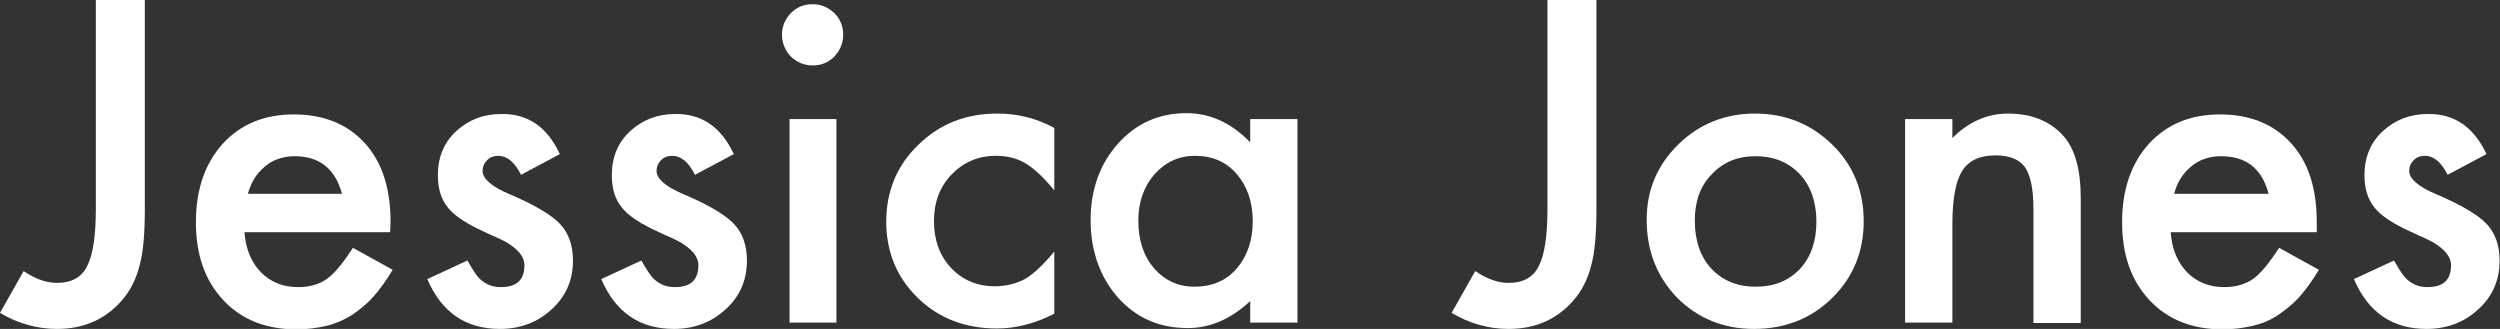
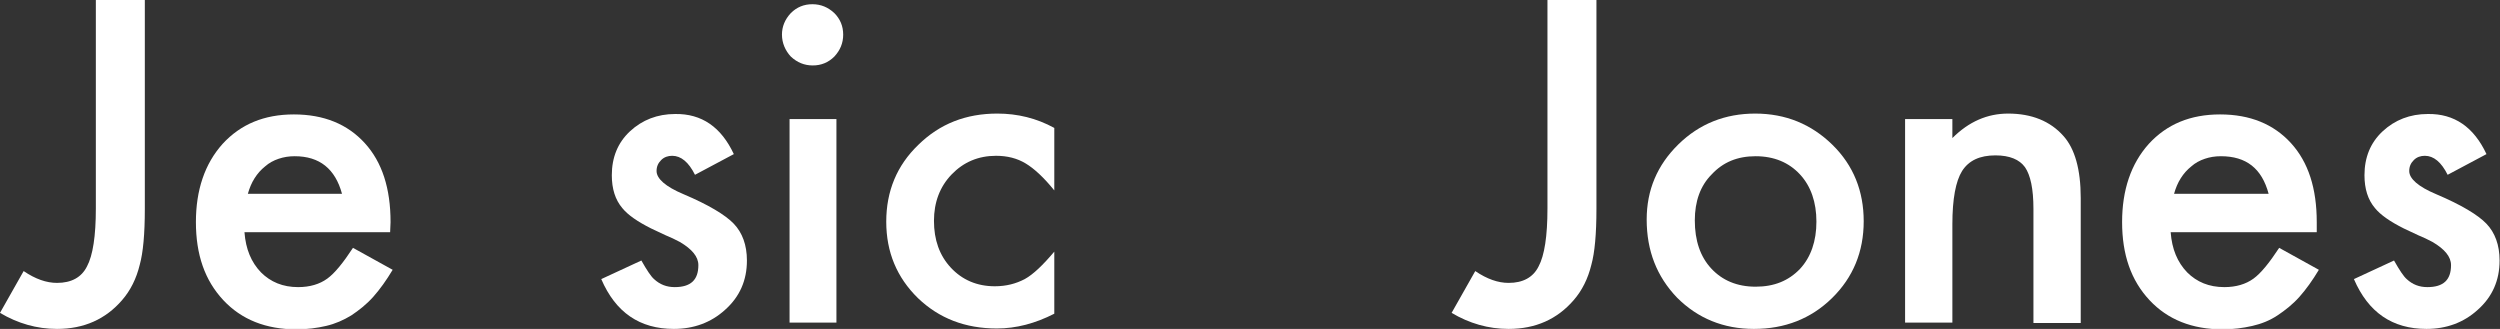
<svg xmlns="http://www.w3.org/2000/svg" id="Layer_4" viewBox="0 0 592.1 77.9">
  <rect x="0" y="0" width="592.1" height="77.9" fill="#333333" stroke="none" />
  <style>.st0{fill:#fff}</style>
  <path class="st0" d="M34.3 0v49.5c0 5.9-.4 10.3-1.2 13.2-.8 3.3-2.2 6.1-4.2 8.4-3.9 4.5-9 6.8-15.4 6.8-4.8 0-9.3-1.3-13.5-3.8l5.6-9.9C8.4 66.1 11 67 13.5 67c3.4 0 5.8-1.3 7.1-3.9 1.4-2.6 2.1-7.2 2.1-13.7V0h11.6z" />
  <path class="st0" d="M92.4 55H57.9c.3 4 1.6 7.1 3.9 9.5 2.3 2.3 5.2 3.5 8.8 3.5 2.8 0 5.1-.7 6.9-2 1.8-1.3 3.8-3.8 6.1-7.3l9.4 5.2c-1.5 2.5-3 4.6-4.6 6.4-1.6 1.8-3.4 3.2-5.2 4.4-1.8 1.1-3.8 2-6 2.5-2.1.5-4.5.8-7 .8-7.2 0-13-2.3-17.3-6.9-4.4-4.7-6.5-10.8-6.5-18.5 0-7.6 2.1-13.8 6.3-18.5 4.3-4.7 9.9-7 16.9-7 7.1 0 12.7 2.3 16.8 6.8 4.1 4.5 6.1 10.7 6.1 18.7l-.1 2.4zM81 45.9C79.4 40 75.7 37 69.8 37c-1.4 0-2.6.2-3.8.6-1.2.4-2.3 1-3.2 1.8-1 .8-1.8 1.7-2.5 2.8-.7 1.1-1.2 2.3-1.6 3.7H81z" />
-   <path class="st0" d="M132.6 36.5l-9.2 4.9c-1.5-3-3.3-4.5-5.4-4.5-1 0-1.9.3-2.6 1-.7.7-1.1 1.5-1.1 2.6 0 1.8 2.1 3.7 6.4 5.5 5.9 2.5 9.9 4.9 11.9 7 2 2.1 3.1 5 3.1 8.7 0 4.7-1.7 8.6-5.2 11.7-3.3 3-7.4 4.5-12.1 4.5-8.1 0-13.8-3.9-17.2-11.8l9.5-4.4c1.3 2.3 2.3 3.8 3 4.4 1.4 1.3 3 1.9 4.9 1.9 3.8 0 5.6-1.7 5.6-5.2 0-2-1.5-3.8-4.4-5.5-1.1-.6-2.2-1.1-3.4-1.6-1.1-.5-2.3-1.1-3.4-1.6-3.2-1.6-5.5-3.2-6.8-4.8-1.7-2-2.5-4.6-2.5-7.8 0-4.2 1.4-7.7 4.3-10.4s6.5-4.1 10.7-4.1c6.4-.1 10.9 3.1 13.9 9.5z" />
  <path class="st0" d="M173.8 36.5l-9.2 4.9c-1.5-3-3.3-4.5-5.4-4.5-1 0-1.9.3-2.6 1-.7.7-1.1 1.5-1.1 2.6 0 1.8 2.1 3.7 6.4 5.5 5.9 2.5 9.9 4.9 11.9 7 2 2.1 3.1 5 3.1 8.7 0 4.7-1.7 8.6-5.2 11.7-3.3 3-7.4 4.5-12.1 4.5-8.1 0-13.8-3.9-17.2-11.8l9.5-4.4c1.3 2.3 2.3 3.8 3 4.4 1.4 1.3 3 1.9 4.9 1.9 3.8 0 5.6-1.7 5.6-5.2 0-2-1.5-3.8-4.4-5.5-1.1-.6-2.2-1.1-3.4-1.6-1.1-.5-2.3-1.1-3.4-1.6-3.2-1.6-5.5-3.2-6.8-4.8-1.7-2-2.5-4.6-2.5-7.8 0-4.2 1.4-7.7 4.3-10.4s6.5-4.1 10.7-4.1c6.3-.1 10.9 3.1 13.9 9.5z" />
  <path class="st0" d="M185.2 8.2c0-1.9.7-3.6 2.1-5.1 1.4-1.4 3.1-2.1 5.1-2.1 2 0 3.7.7 5.2 2.1 1.4 1.4 2.1 3.1 2.1 5.1 0 2-.7 3.7-2.1 5.2-1.4 1.4-3.1 2.1-5.1 2.1-2 0-3.7-.7-5.2-2.1-1.3-1.4-2.1-3.2-2.1-5.2zm12.9 20v48.2H187V28.2h11.1z" />
  <path class="st0" d="M249.7 30.3v14.8c-2.5-3.1-4.8-5.2-6.8-6.4-2-1.2-4.3-1.8-7-1.8-4.2 0-7.7 1.5-10.5 4.4-2.8 2.9-4.2 6.6-4.2 11 0 4.5 1.3 8.2 4 11.1 2.7 2.9 6.2 4.4 10.4 4.4 2.7 0 5-.6 7.1-1.7 2-1.1 4.3-3.3 7-6.5v14.7c-4.5 2.3-9 3.5-13.6 3.5-7.5 0-13.7-2.4-18.7-7.2-5-4.9-7.5-10.9-7.5-18.1 0-7.2 2.5-13.3 7.6-18.2 5.1-5 11.3-7.4 18.7-7.4 4.8 0 9.3 1.1 13.5 3.4z" />
-   <path class="st0" d="M296.1 28.2h11.2v48.2h-11.2v-5.1c-4.6 4.3-9.5 6.4-14.8 6.4-6.7 0-12.2-2.4-16.5-7.2-4.3-4.9-6.5-11.1-6.5-18.4 0-7.2 2.2-13.3 6.5-18.1 4.3-4.8 9.7-7.2 16.2-7.2 5.6 0 10.6 2.3 15.1 6.9v-5.5zm-26.5 24c0 4.6 1.2 8.4 3.7 11.3 2.5 2.9 5.7 4.4 9.6 4.4 4.1 0 7.5-1.4 10-4.3s3.8-6.7 3.8-11.2c0-4.5-1.3-8.3-3.8-11.2-2.5-2.9-5.8-4.3-9.9-4.3-3.8 0-7 1.5-9.6 4.4-2.5 2.9-3.8 6.6-3.8 10.9z" />
  <path class="st0" d="M378.1 0v49.5c0 5.9-.4 10.3-1.2 13.2-.8 3.3-2.2 6.1-4.2 8.4-3.9 4.5-9 6.8-15.4 6.8-4.8 0-9.3-1.3-13.5-3.8l5.6-9.9c2.8 1.9 5.4 2.8 7.9 2.8 3.4 0 5.8-1.3 7.1-3.9 1.4-2.6 2.1-7.2 2.1-13.7V0h11.6z" />
  <path class="st0" d="M390 52c0-7 2.5-12.9 7.5-17.8s11.1-7.3 18.2-7.3c7.2 0 13.3 2.5 18.3 7.4s7.4 11 7.4 18.1c0 7.2-2.5 13.3-7.5 18.2-5 4.9-11.2 7.3-18.5 7.3-7.2 0-13.3-2.5-18.2-7.4-4.8-5-7.2-11.1-7.2-18.5zm11.4.2c0 4.8 1.3 8.6 3.9 11.4 2.6 2.8 6.1 4.3 10.5 4.3s7.8-1.4 10.5-4.2c2.6-2.8 3.9-6.6 3.9-11.2s-1.3-8.4-3.9-11.2c-2.6-2.8-6.1-4.3-10.5-4.3-4.3 0-7.7 1.4-10.4 4.3-2.7 2.7-4 6.4-4 10.9z" />
  <path class="st0" d="M451.2 28.2h11.2v4.5c3.9-3.9 8.3-5.8 13.2-5.8 5.6 0 10 1.8 13.1 5.3 2.7 3 4.1 7.9 4.1 14.7v29.6h-11.2v-27c0-4.8-.7-8-2-9.9-1.3-1.8-3.6-2.8-7-2.8-3.7 0-6.3 1.2-7.9 3.7-1.5 2.4-2.3 6.6-2.3 12.6v23.3h-11.2V28.2z" />
  <path class="st0" d="M548.7 55h-34.6c.3 4 1.6 7.1 3.9 9.5 2.3 2.3 5.2 3.5 8.8 3.5 2.8 0 5.1-.7 6.9-2 1.8-1.3 3.8-3.8 6.1-7.3l9.4 5.2c-1.5 2.5-3 4.6-4.6 6.4-1.6 1.8-3.4 3.2-5.2 4.4s-3.8 2-6 2.5-4.5.8-7 .8c-7.2 0-13-2.3-17.3-6.9-4.4-4.7-6.5-10.8-6.5-18.5 0-7.6 2.1-13.8 6.3-18.5 4.3-4.7 9.9-7 16.9-7 7.1 0 12.7 2.3 16.8 6.8 4.1 4.5 6.1 10.7 6.1 18.7V55zm-11.4-9.1c-1.6-6-5.3-8.9-11.3-8.9-1.4 0-2.6.2-3.8.6-1.2.4-2.3 1-3.2 1.8-1 .8-1.8 1.7-2.5 2.8-.7 1.1-1.2 2.3-1.6 3.7h22.4z" />
  <path class="st0" d="M588.9 36.5l-9.2 4.9c-1.5-3-3.3-4.5-5.4-4.5-1 0-1.9.3-2.6 1-.7.7-1.1 1.5-1.1 2.6 0 1.8 2.1 3.7 6.4 5.5 5.9 2.5 9.9 4.9 11.9 7 2 2.1 3.1 5 3.1 8.7 0 4.7-1.7 8.6-5.2 11.7-3.3 3-7.4 4.5-12.1 4.5-8.1 0-13.8-3.9-17.2-11.8l9.5-4.4c1.3 2.3 2.3 3.8 3 4.4 1.4 1.3 3 1.9 4.9 1.9 3.8 0 5.6-1.7 5.6-5.2 0-2-1.5-3.8-4.4-5.5-1.1-.6-2.2-1.1-3.4-1.6-1.1-.5-2.3-1.1-3.4-1.6-3.2-1.6-5.5-3.2-6.8-4.8-1.7-2-2.5-4.6-2.5-7.8 0-4.2 1.4-7.7 4.3-10.4S570.8 27 575 27c6.3-.1 10.9 3.1 13.9 9.5z" />
</svg>